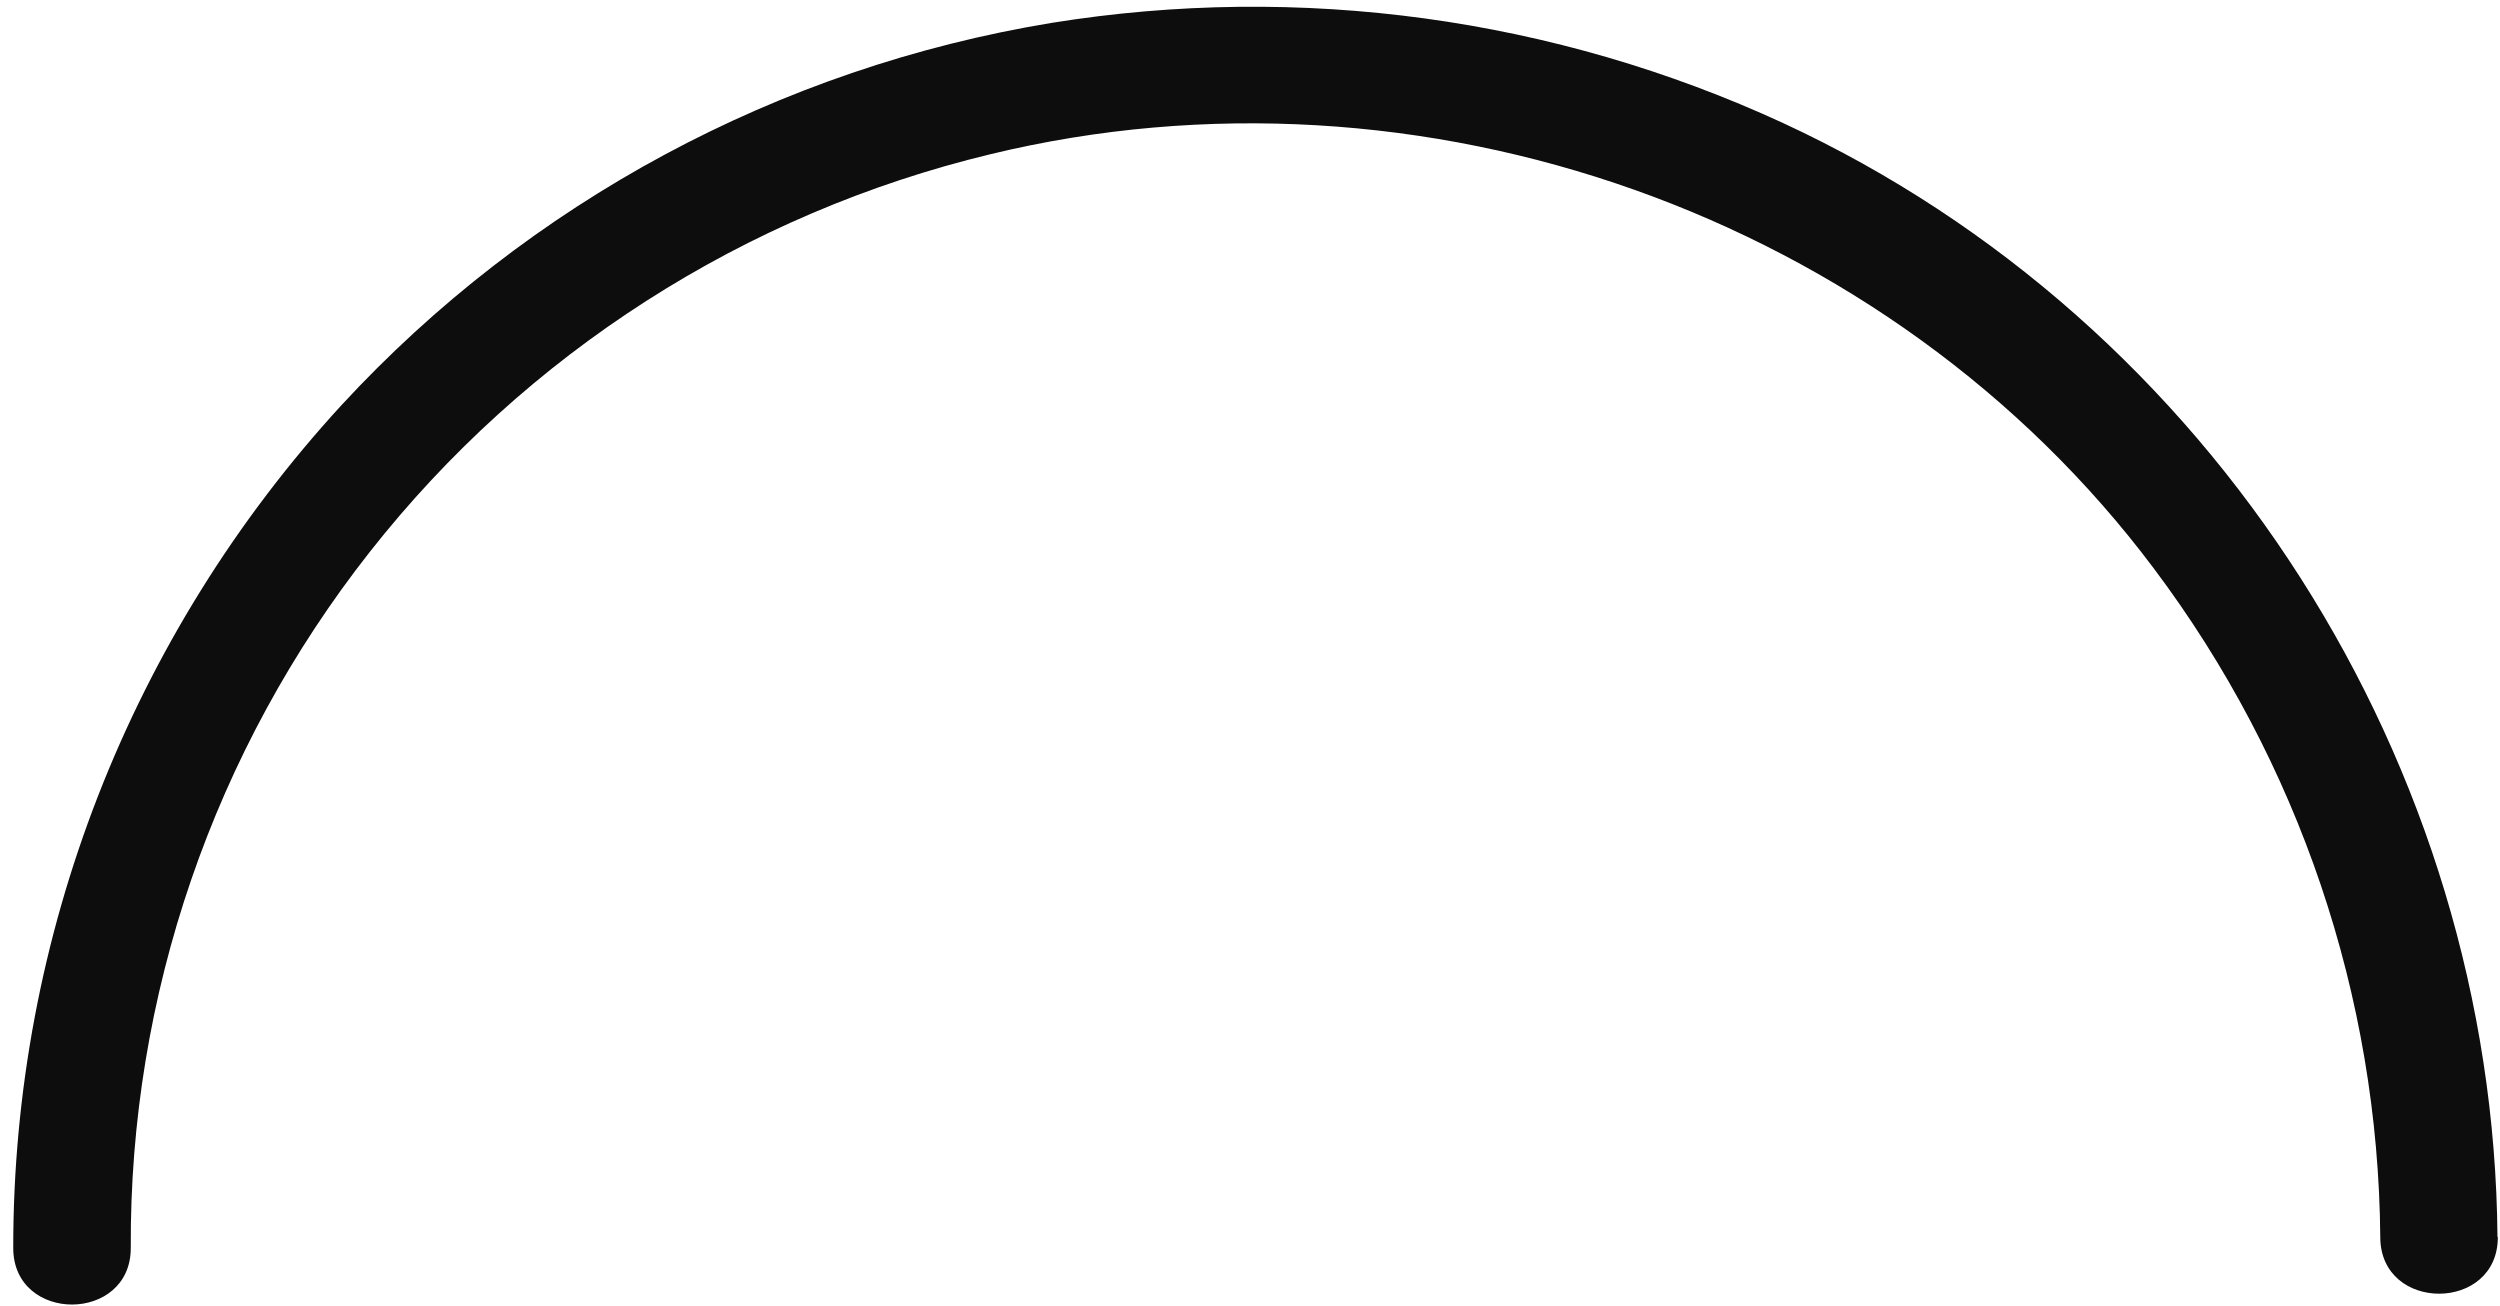
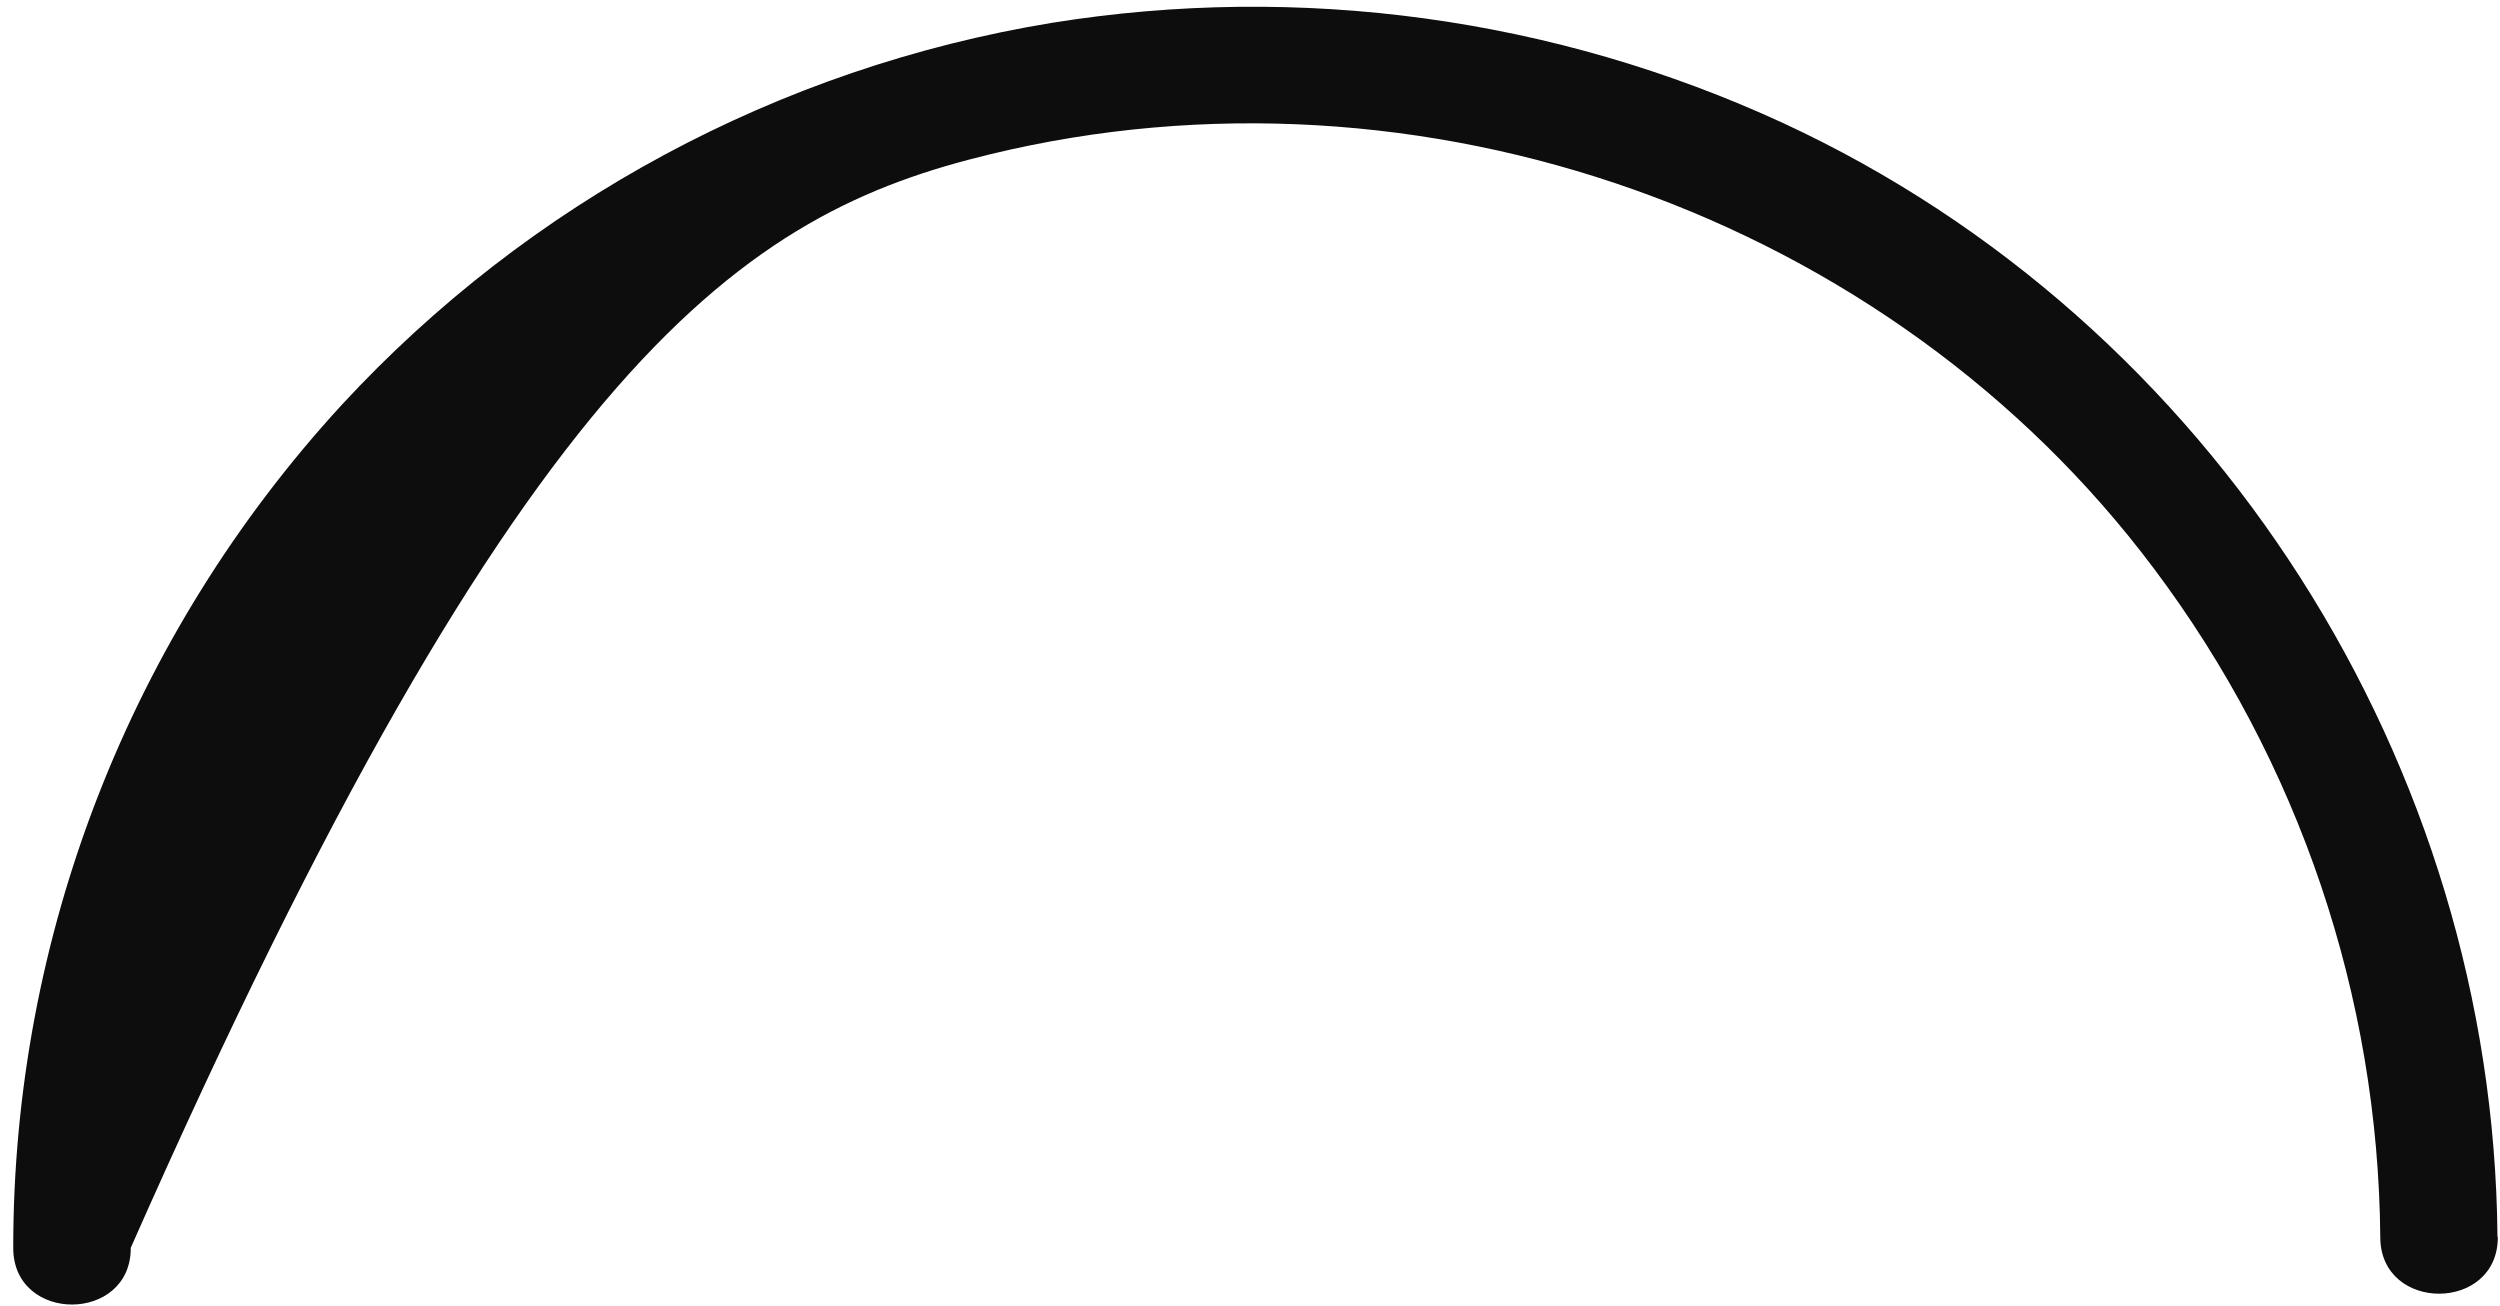
<svg xmlns="http://www.w3.org/2000/svg" width="270" height="141" viewBox="0 0 270 141" fill="none">
-   <path d="M269.727 133.587C269.316 82.657 239.15 34.858 192.589 13.296C167.924 1.914 140.402 -1.855 113.566 2.473C84.101 7.322 57.113 21.846 36.901 43.734C14.056 68.614 1.401 101.109 1.43 134.816C1.467 142.955 14.162 142.897 14.124 134.758C13.977 107.533 23.069 81.056 39.927 59.618C56.785 38.18 80.421 23.038 107.004 16.646C153.428 5.412 203.996 23.203 232.62 61.403C248.294 82.275 256.861 107.586 257.071 133.645C257.108 141.771 269.803 141.739 269.765 133.587L269.727 133.587Z" fill="#0D0D0D" />
+   <path d="M269.727 133.587C269.316 82.657 239.15 34.858 192.589 13.296C167.924 1.914 140.402 -1.855 113.566 2.473C84.101 7.322 57.113 21.846 36.901 43.734C14.056 68.614 1.401 101.109 1.43 134.816C1.467 142.955 14.162 142.897 14.124 134.758C56.785 38.18 80.421 23.038 107.004 16.646C153.428 5.412 203.996 23.203 232.62 61.403C248.294 82.275 256.861 107.586 257.071 133.645C257.108 141.771 269.803 141.739 269.765 133.587L269.727 133.587Z" fill="#0D0D0D" />
</svg>